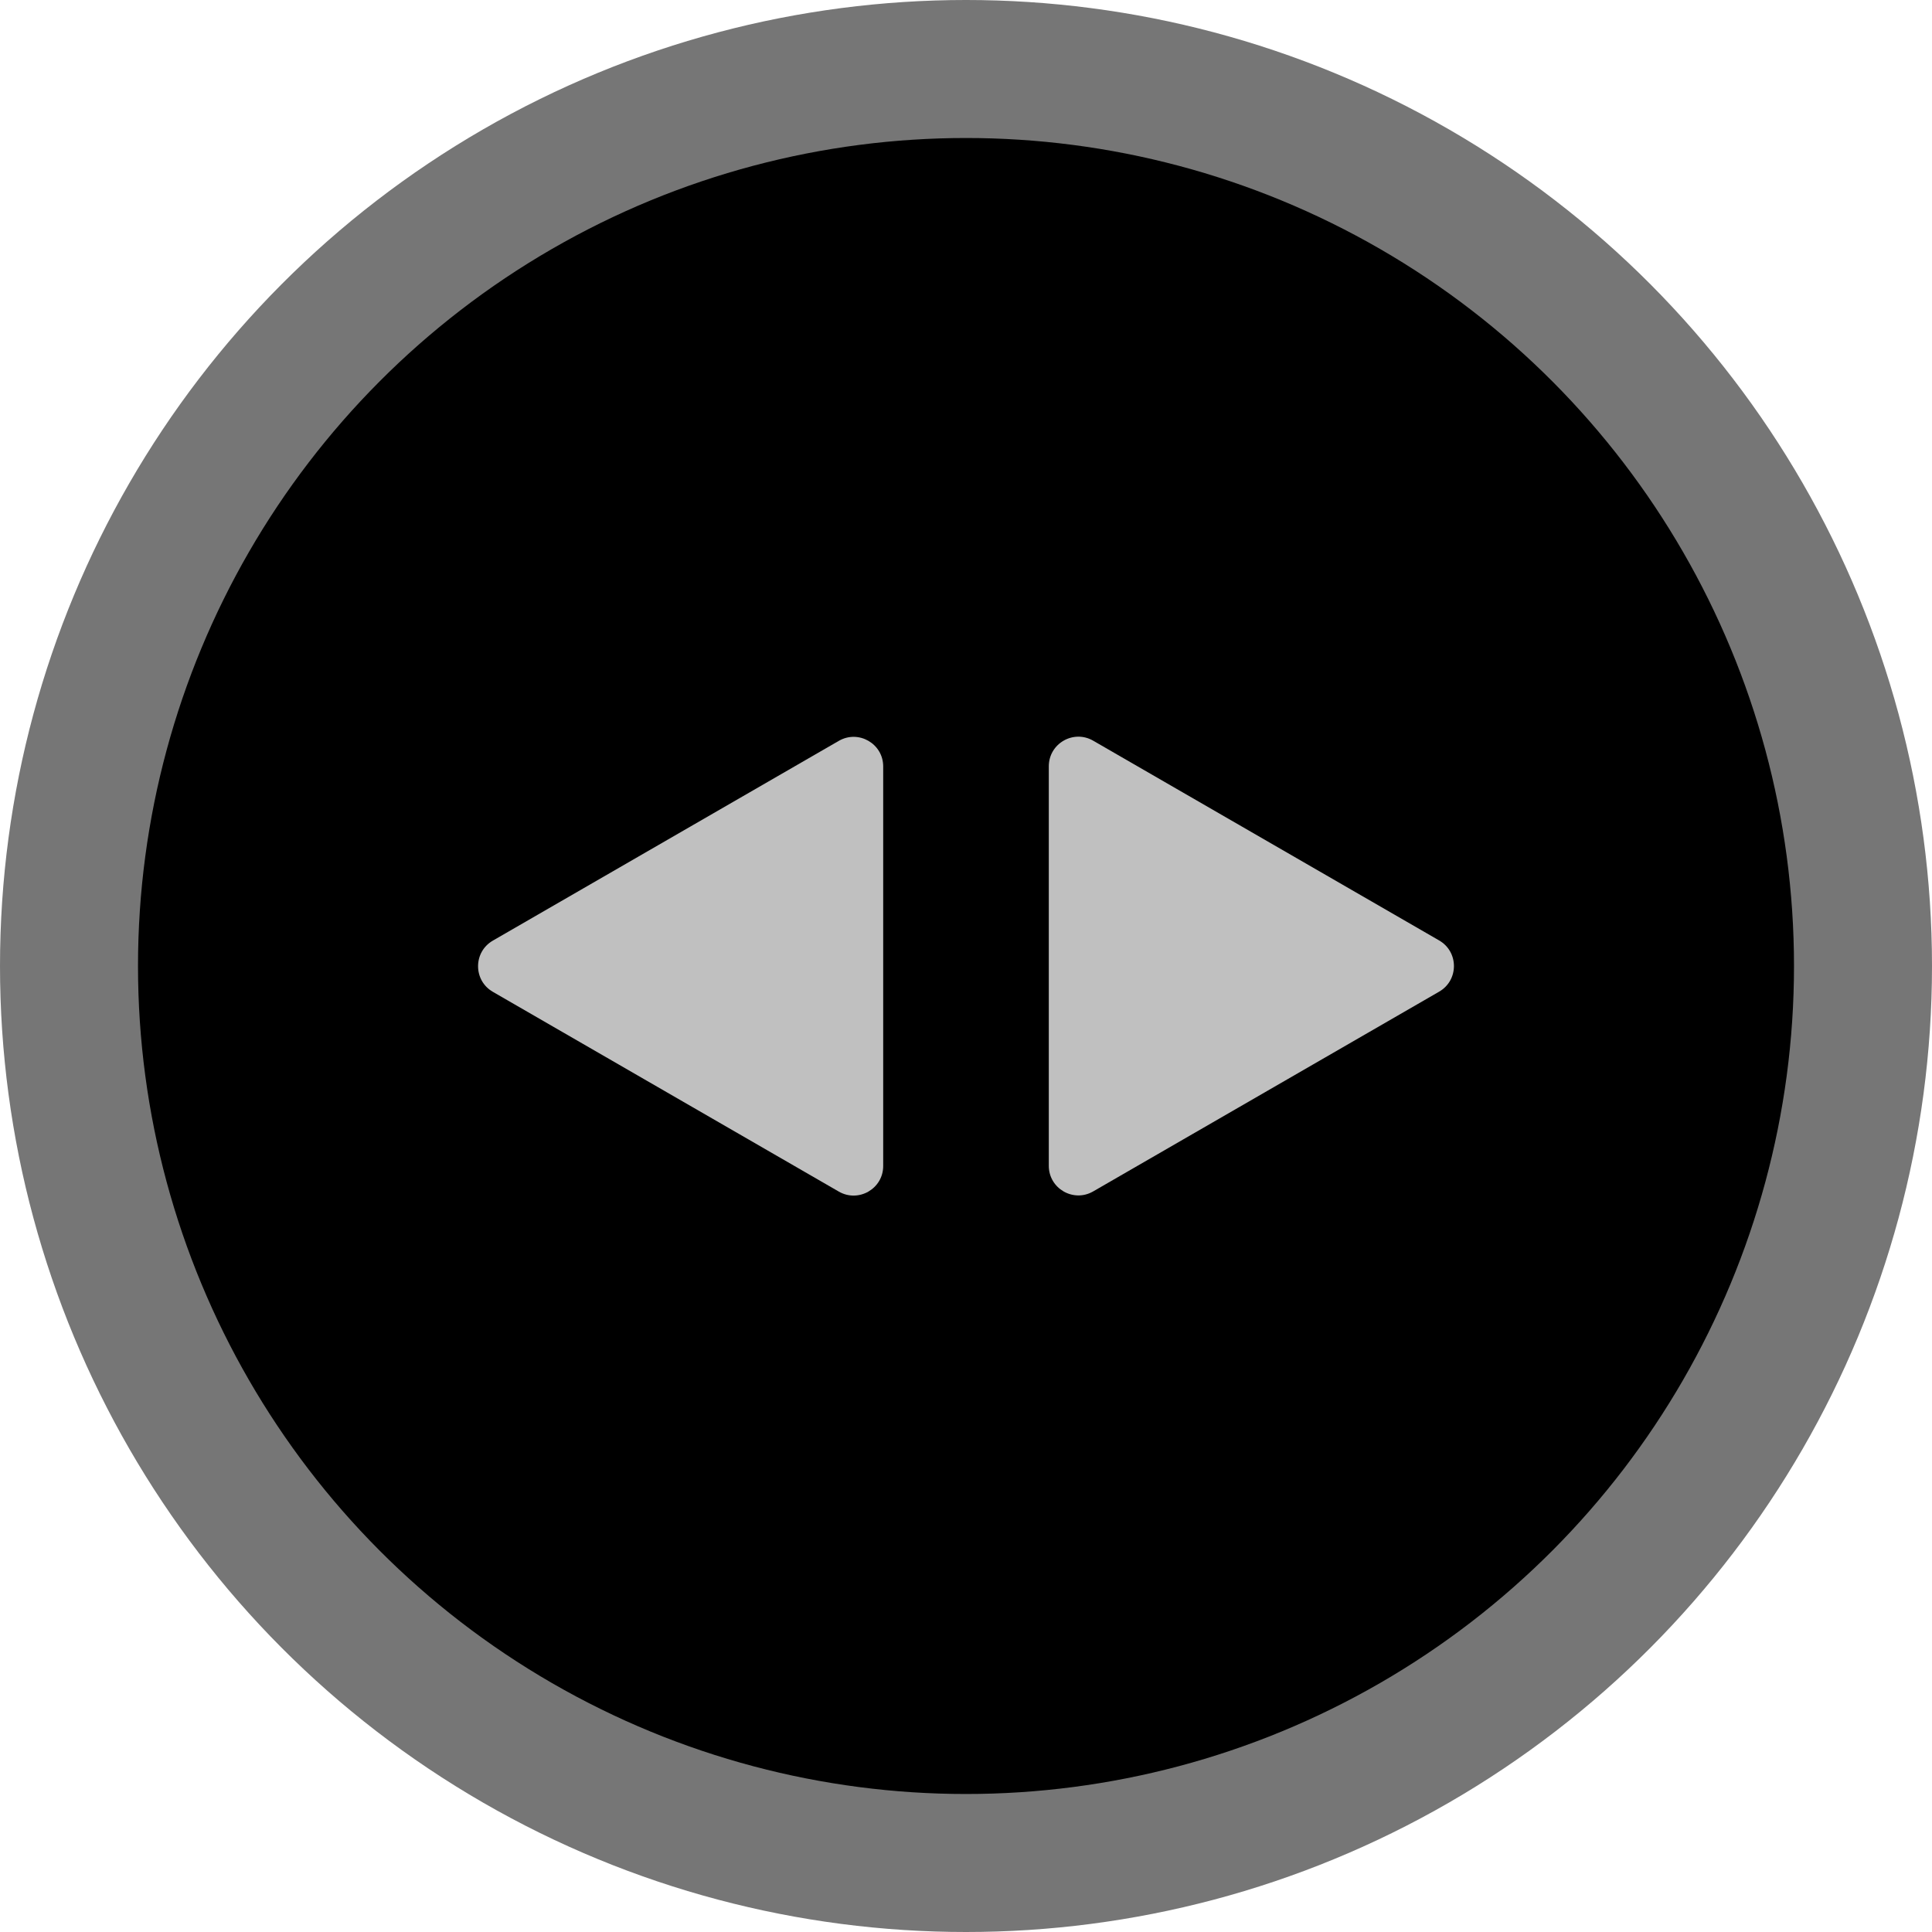
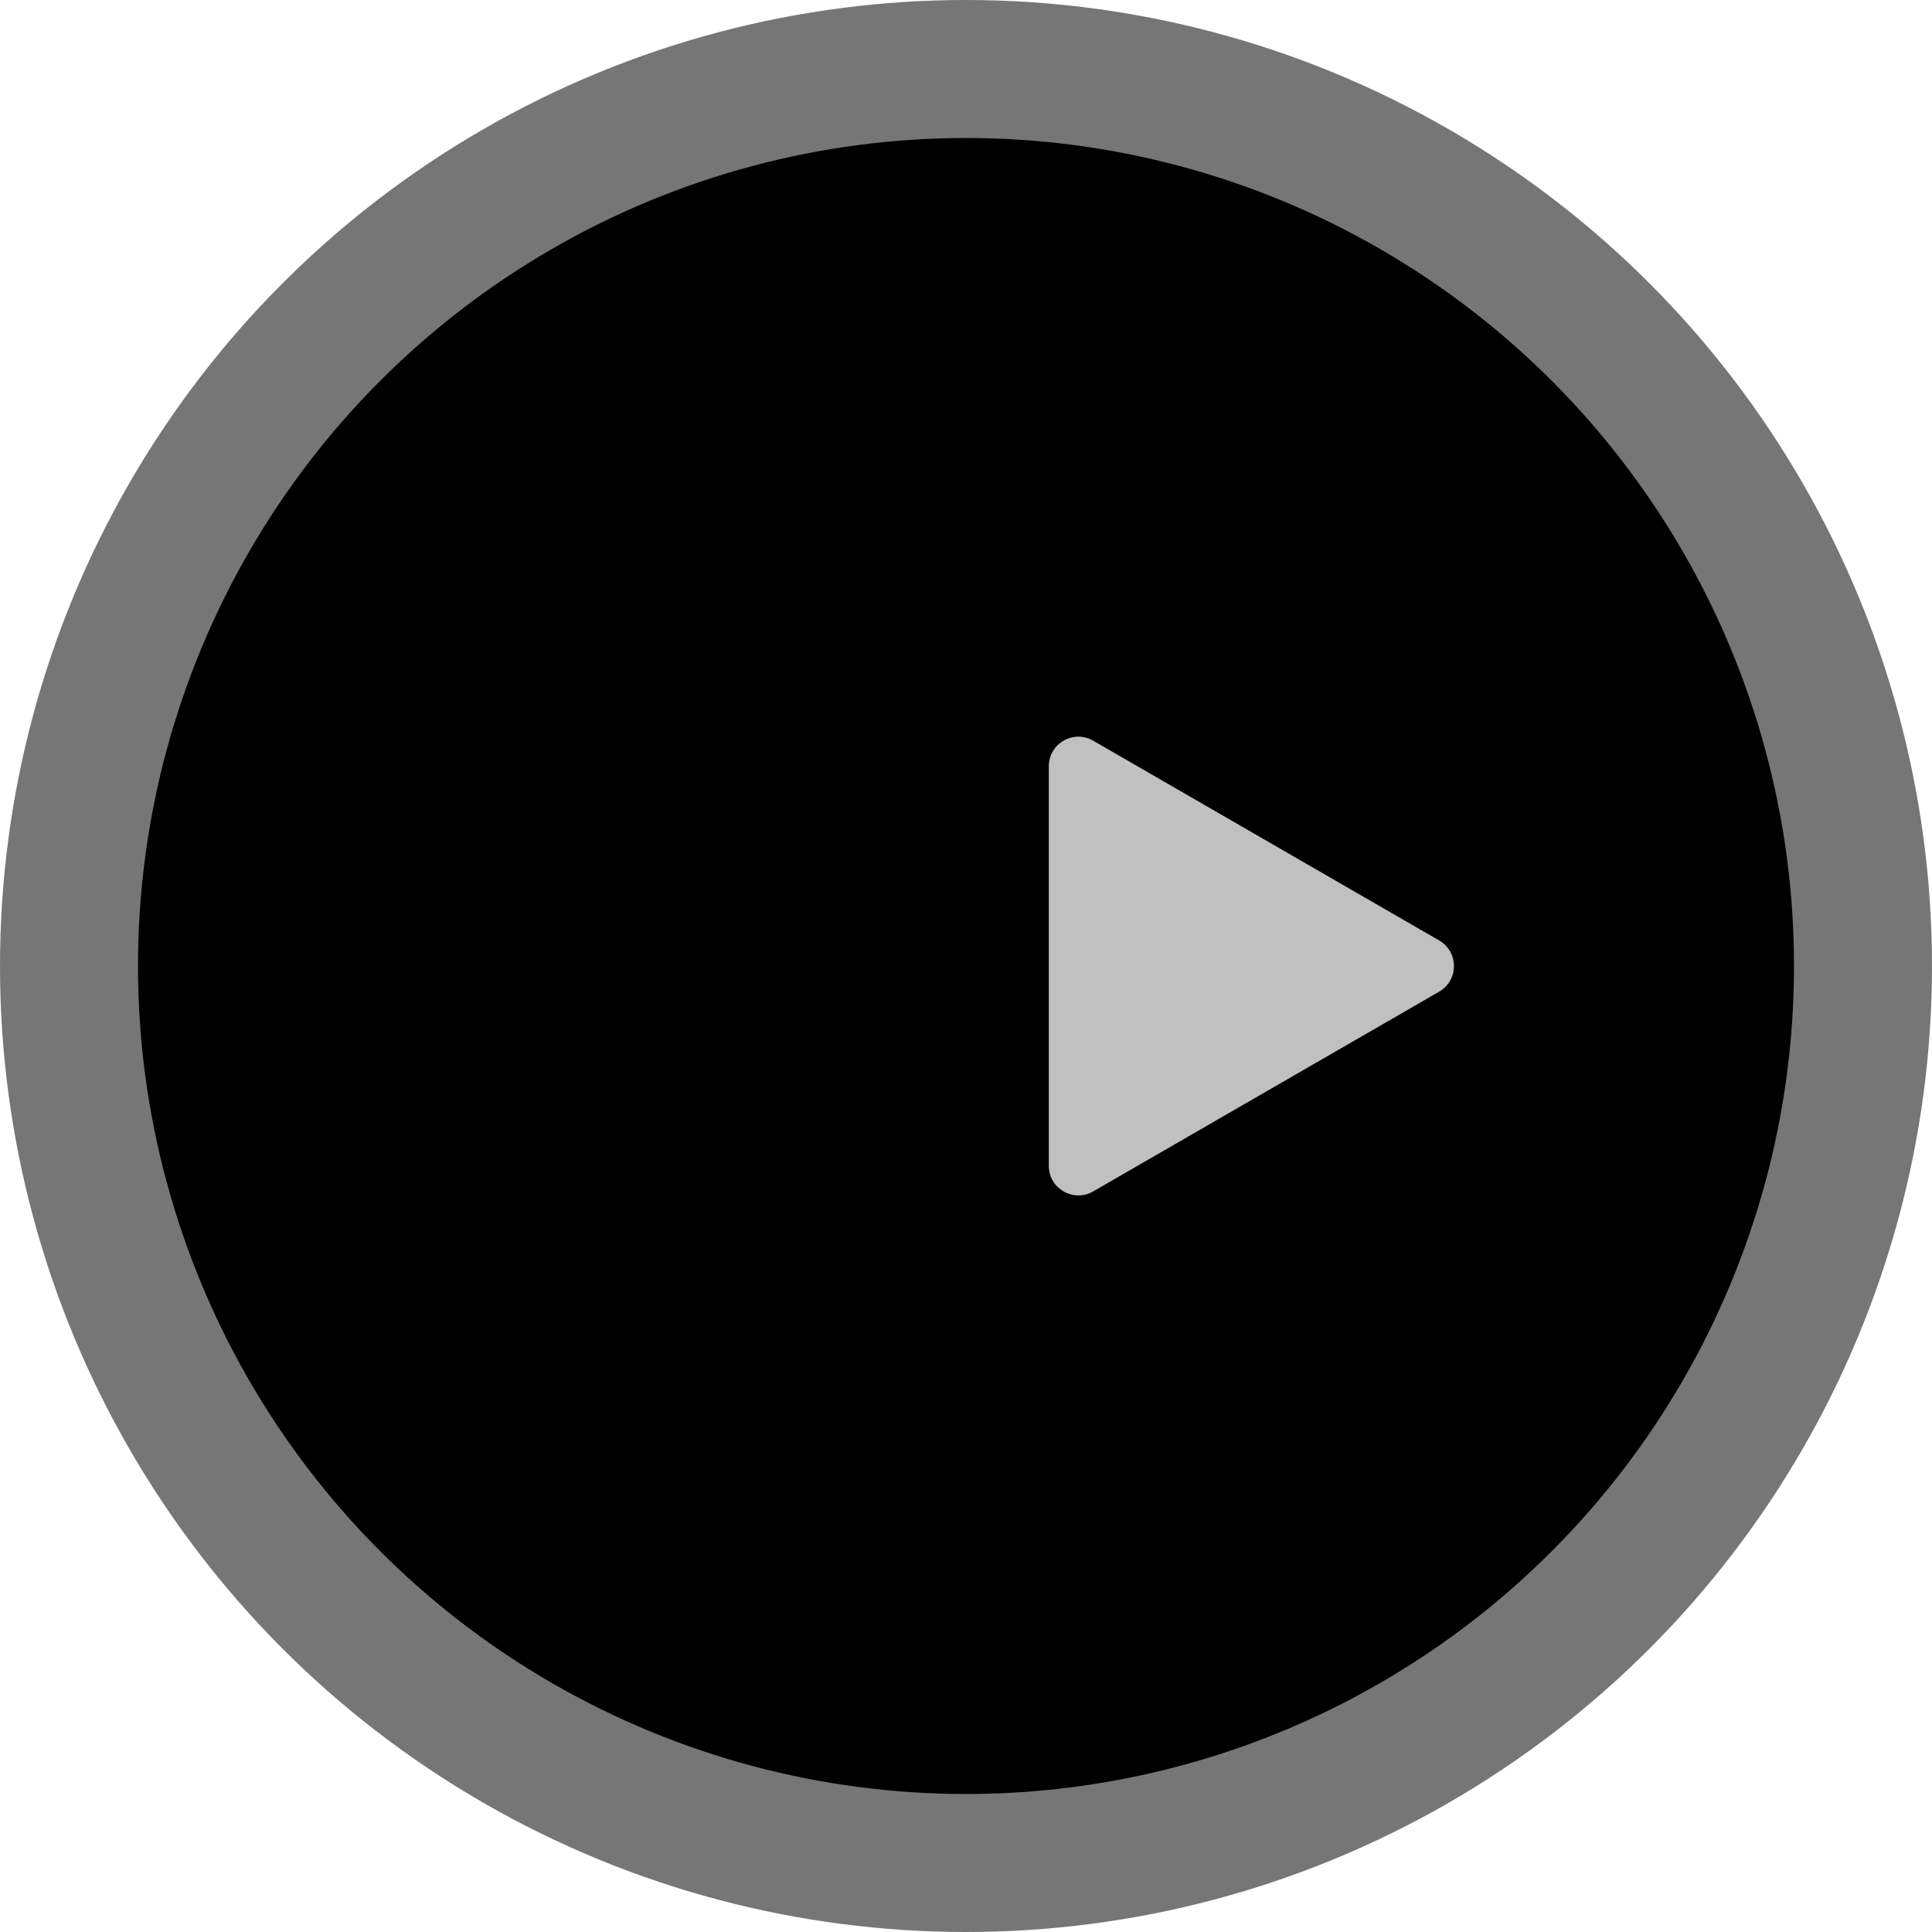
<svg xmlns="http://www.w3.org/2000/svg" width="56" height="56" viewBox="0 0 56 56" fill="none">
  <circle cx="28" cy="28" r="28" fill="#767676" />
  <circle cx="28" cy="28" r="24" fill="black" />
-   <path d="M14.286 28.749C13.714 28.419 13.714 27.594 14.286 27.264L24.314 21.474C24.886 21.144 25.6 21.556 25.6 22.216L25.6 33.796C25.6 34.456 24.886 34.868 24.314 34.539L14.286 28.749Z" fill="#C0C0C0" />
  <path d="M41.714 27.259C42.286 27.589 42.286 28.414 41.714 28.744L31.686 34.534C31.114 34.864 30.4 34.451 30.4 33.792L30.4 22.212C30.4 21.552 31.114 21.139 31.686 21.469L41.714 27.259Z" fill="#C0C0C0" />
</svg>